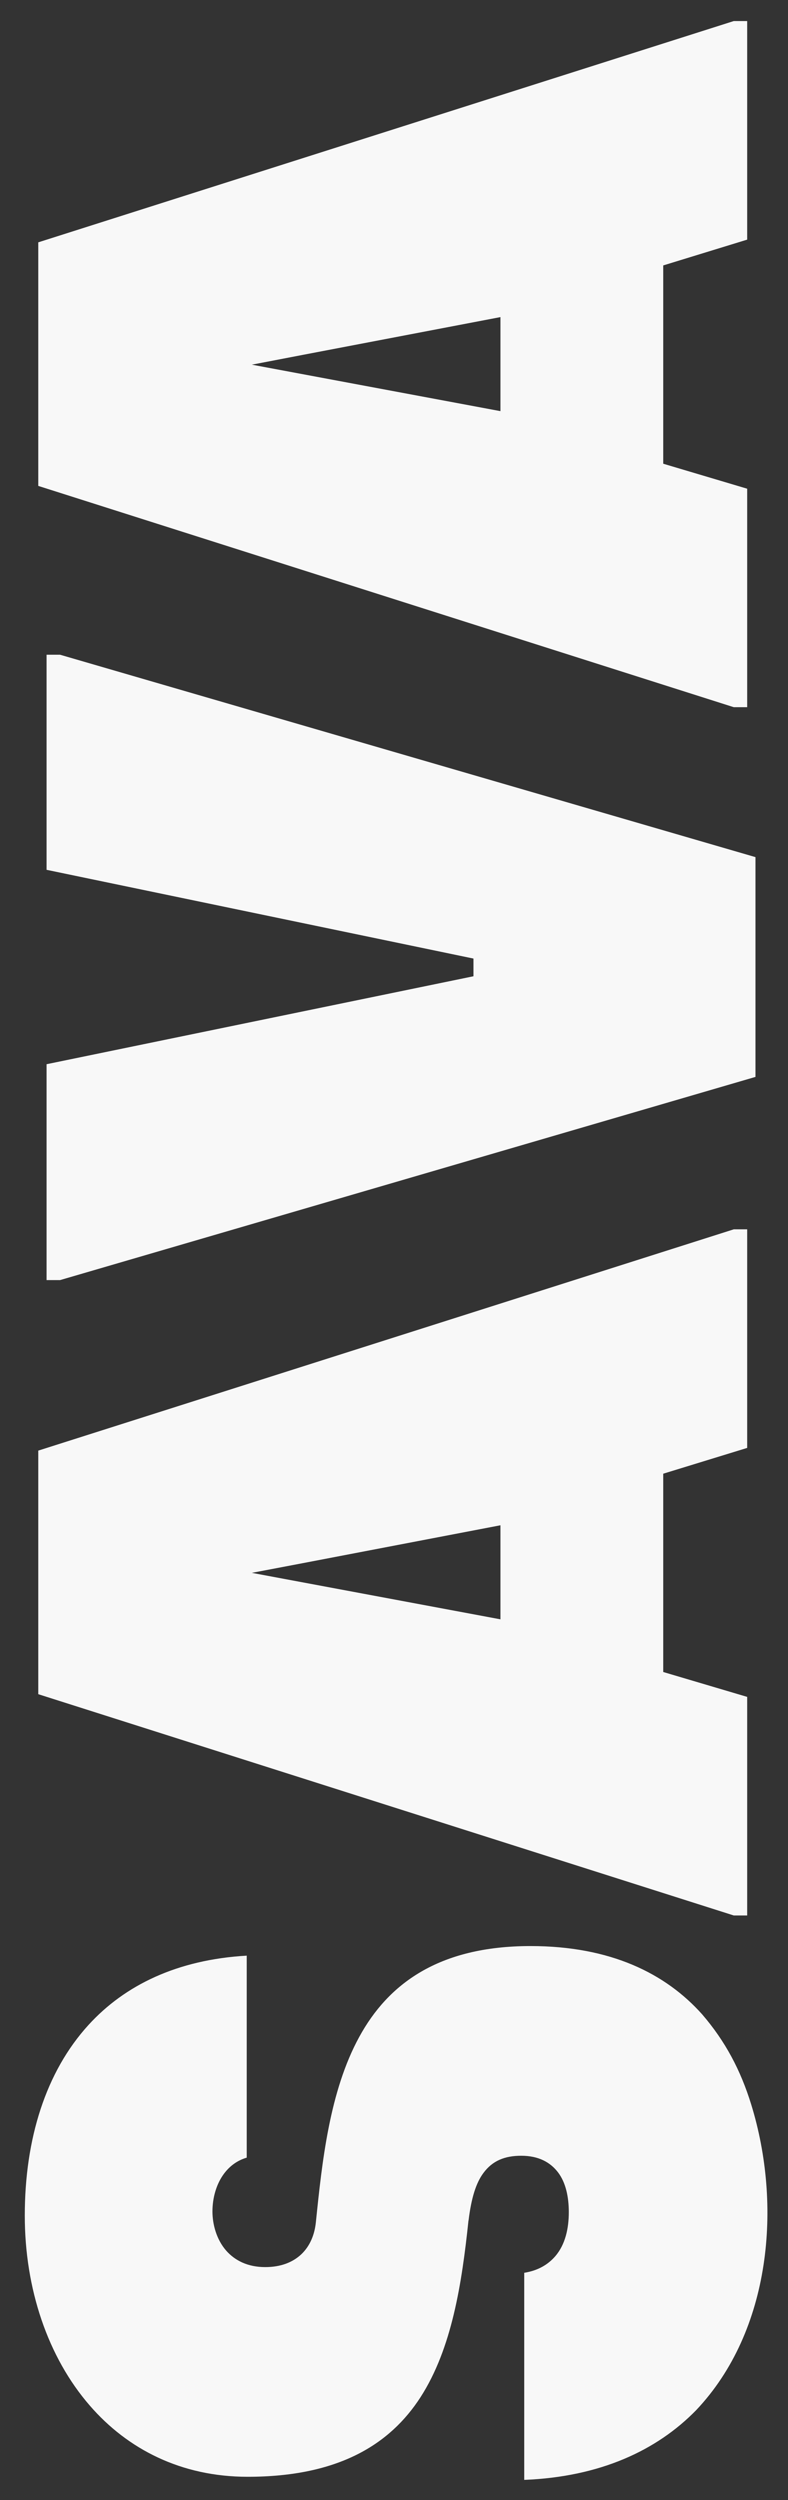
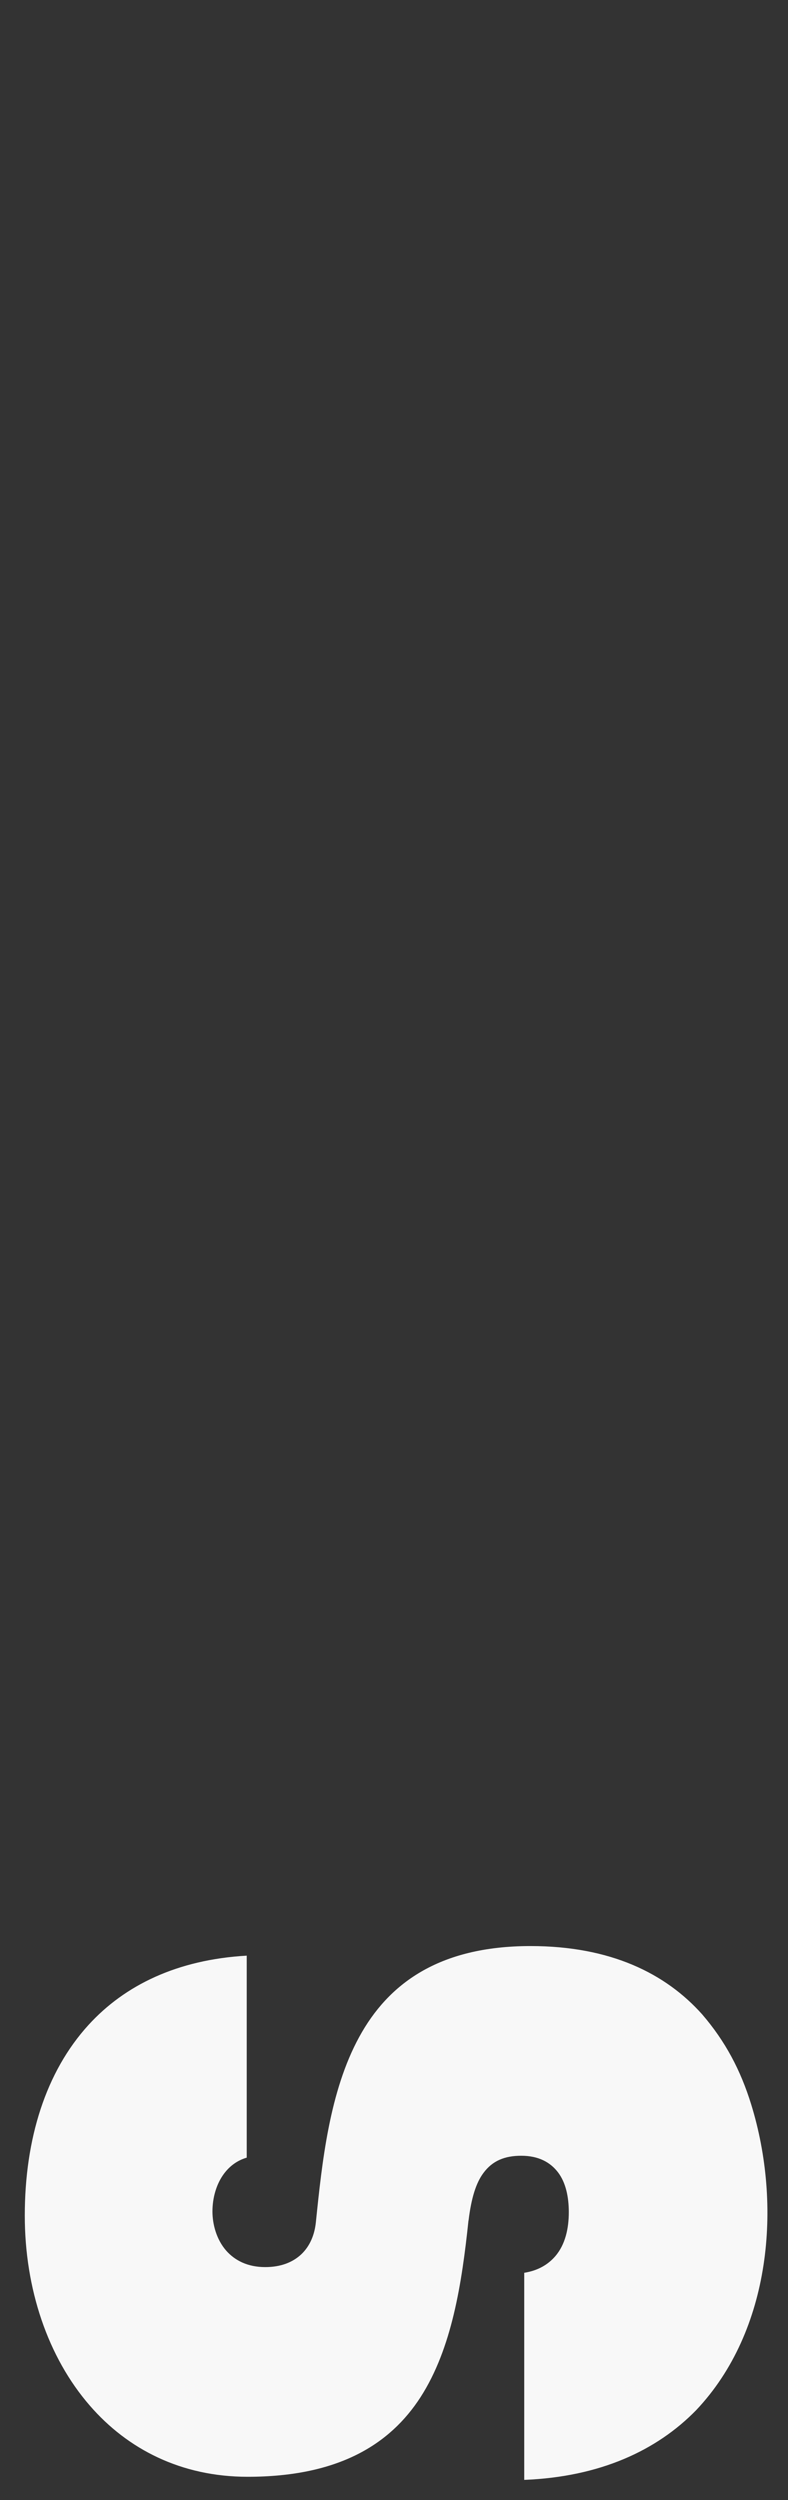
<svg xmlns="http://www.w3.org/2000/svg" width="186" height="590" viewBox="0 0 186 590" fill="none">
  <rect x="0" y="0" width="186" height="590" fill="#333333" stroke="none" />
  <path d="M58.237 461.528C41.868 462.471 29.484 468.463 20.898 477.874C10.78 488.96 5.85 504.811 5.85 522.879C5.85 540.098 11.251 556.255 21.205 567.719C30.121 578.003 42.764 584.513 58.45 584.513C79.891 584.513 92.062 576.871 99.256 565.738C106.686 554.203 109.021 538.824 110.578 524.058L110.602 524.011C111.239 518.775 112.347 515.166 114.116 512.807C116.239 509.929 119.14 508.75 123.032 508.75C127.089 508.75 129.873 510.26 131.713 512.666C133.576 515.119 134.26 518.515 134.26 522.077C134.26 525.851 133.458 529.696 131.052 532.479C129.354 534.437 126.995 535.852 123.74 536.371L123.74 585.244C141.596 584.537 155.017 578.333 164.334 568.78C182.048 550.052 184.643 520.379 177.307 496.626C174.831 488.606 171.245 481.79 165.773 475.421C157.14 465.727 144.12 459.264 125.226 459.264C103.431 459.264 91.567 468.298 84.797 480.705C77.768 493.56 76.022 510.189 74.56 524.436C74.254 527.408 73.168 530.073 71.093 532.031C69.088 533.894 66.305 535.027 62.601 535.027C58.426 535.027 55.431 533.446 53.402 531.158C51.09 528.516 50.147 524.931 50.147 521.888C50.147 518.68 51.067 515.402 52.883 512.972C54.204 511.203 55.973 509.859 58.237 509.198L58.237 461.528Z" fill="#F8F8F8" />
-   <path fill-rule="evenodd" clip-rule="evenodd" d="M176.364 341.703L176.364 290.117L173.203 290.117L9.034 342.34L9.034 399.823L173.203 452.046L176.364 452.046L176.364 400.46L156.55 394.587L156.55 347.789L176.364 341.703ZM118.126 359.96L71.47 368.9L59.441 371.188L118.126 382.156L118.126 359.96Z" fill="#F8F8F8" />
-   <path d="M178.322 202.278L14.176 154.513L10.992 154.513L10.992 205.273L111.758 226.219L111.758 230.394L10.992 251.151L10.992 302.1L14.176 302.1L178.322 254.147L178.322 202.278Z" fill="#F8F8F8" />
-   <path fill-rule="evenodd" clip-rule="evenodd" d="M176.364 56.554L176.364 4.968L173.203 4.968L9.034 57.191L9.034 114.674L173.203 166.896L176.364 166.896L176.364 115.334L156.55 109.437L156.55 62.64L176.364 56.554ZM118.126 74.834L71.47 83.75L59.441 86.062L118.126 97.03L118.126 74.834Z" fill="#F8F8F8" />
</svg>